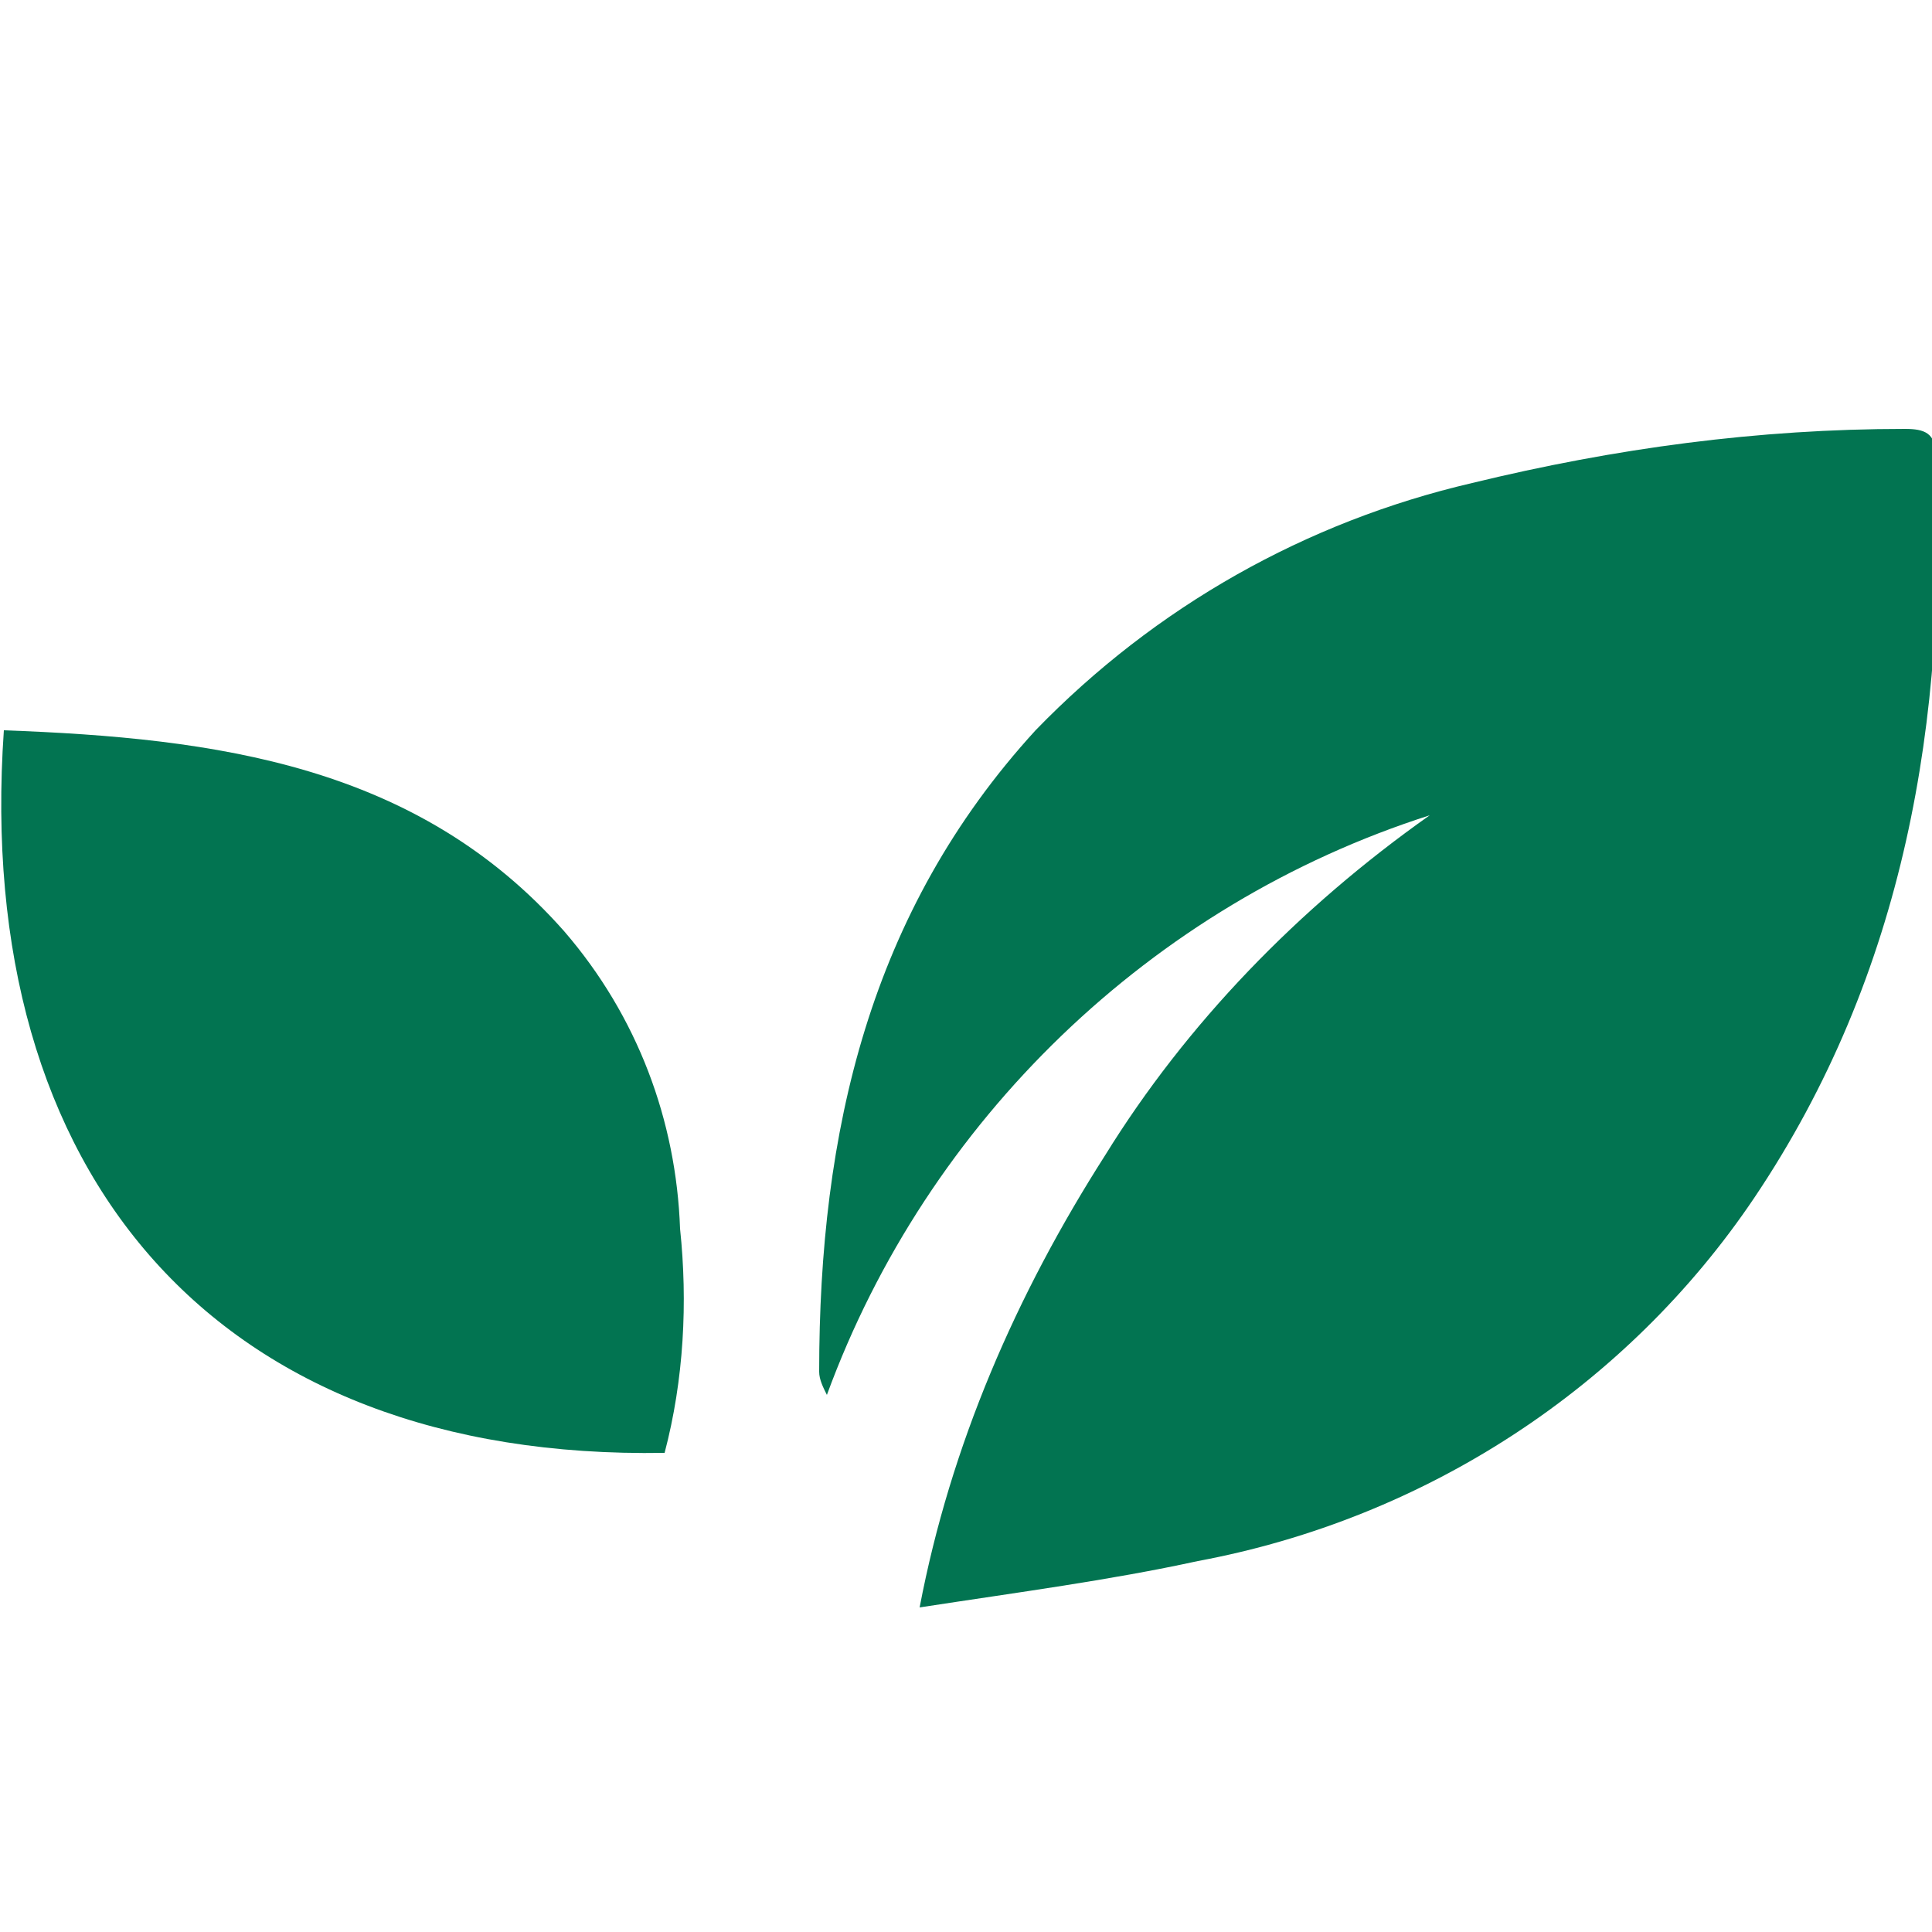
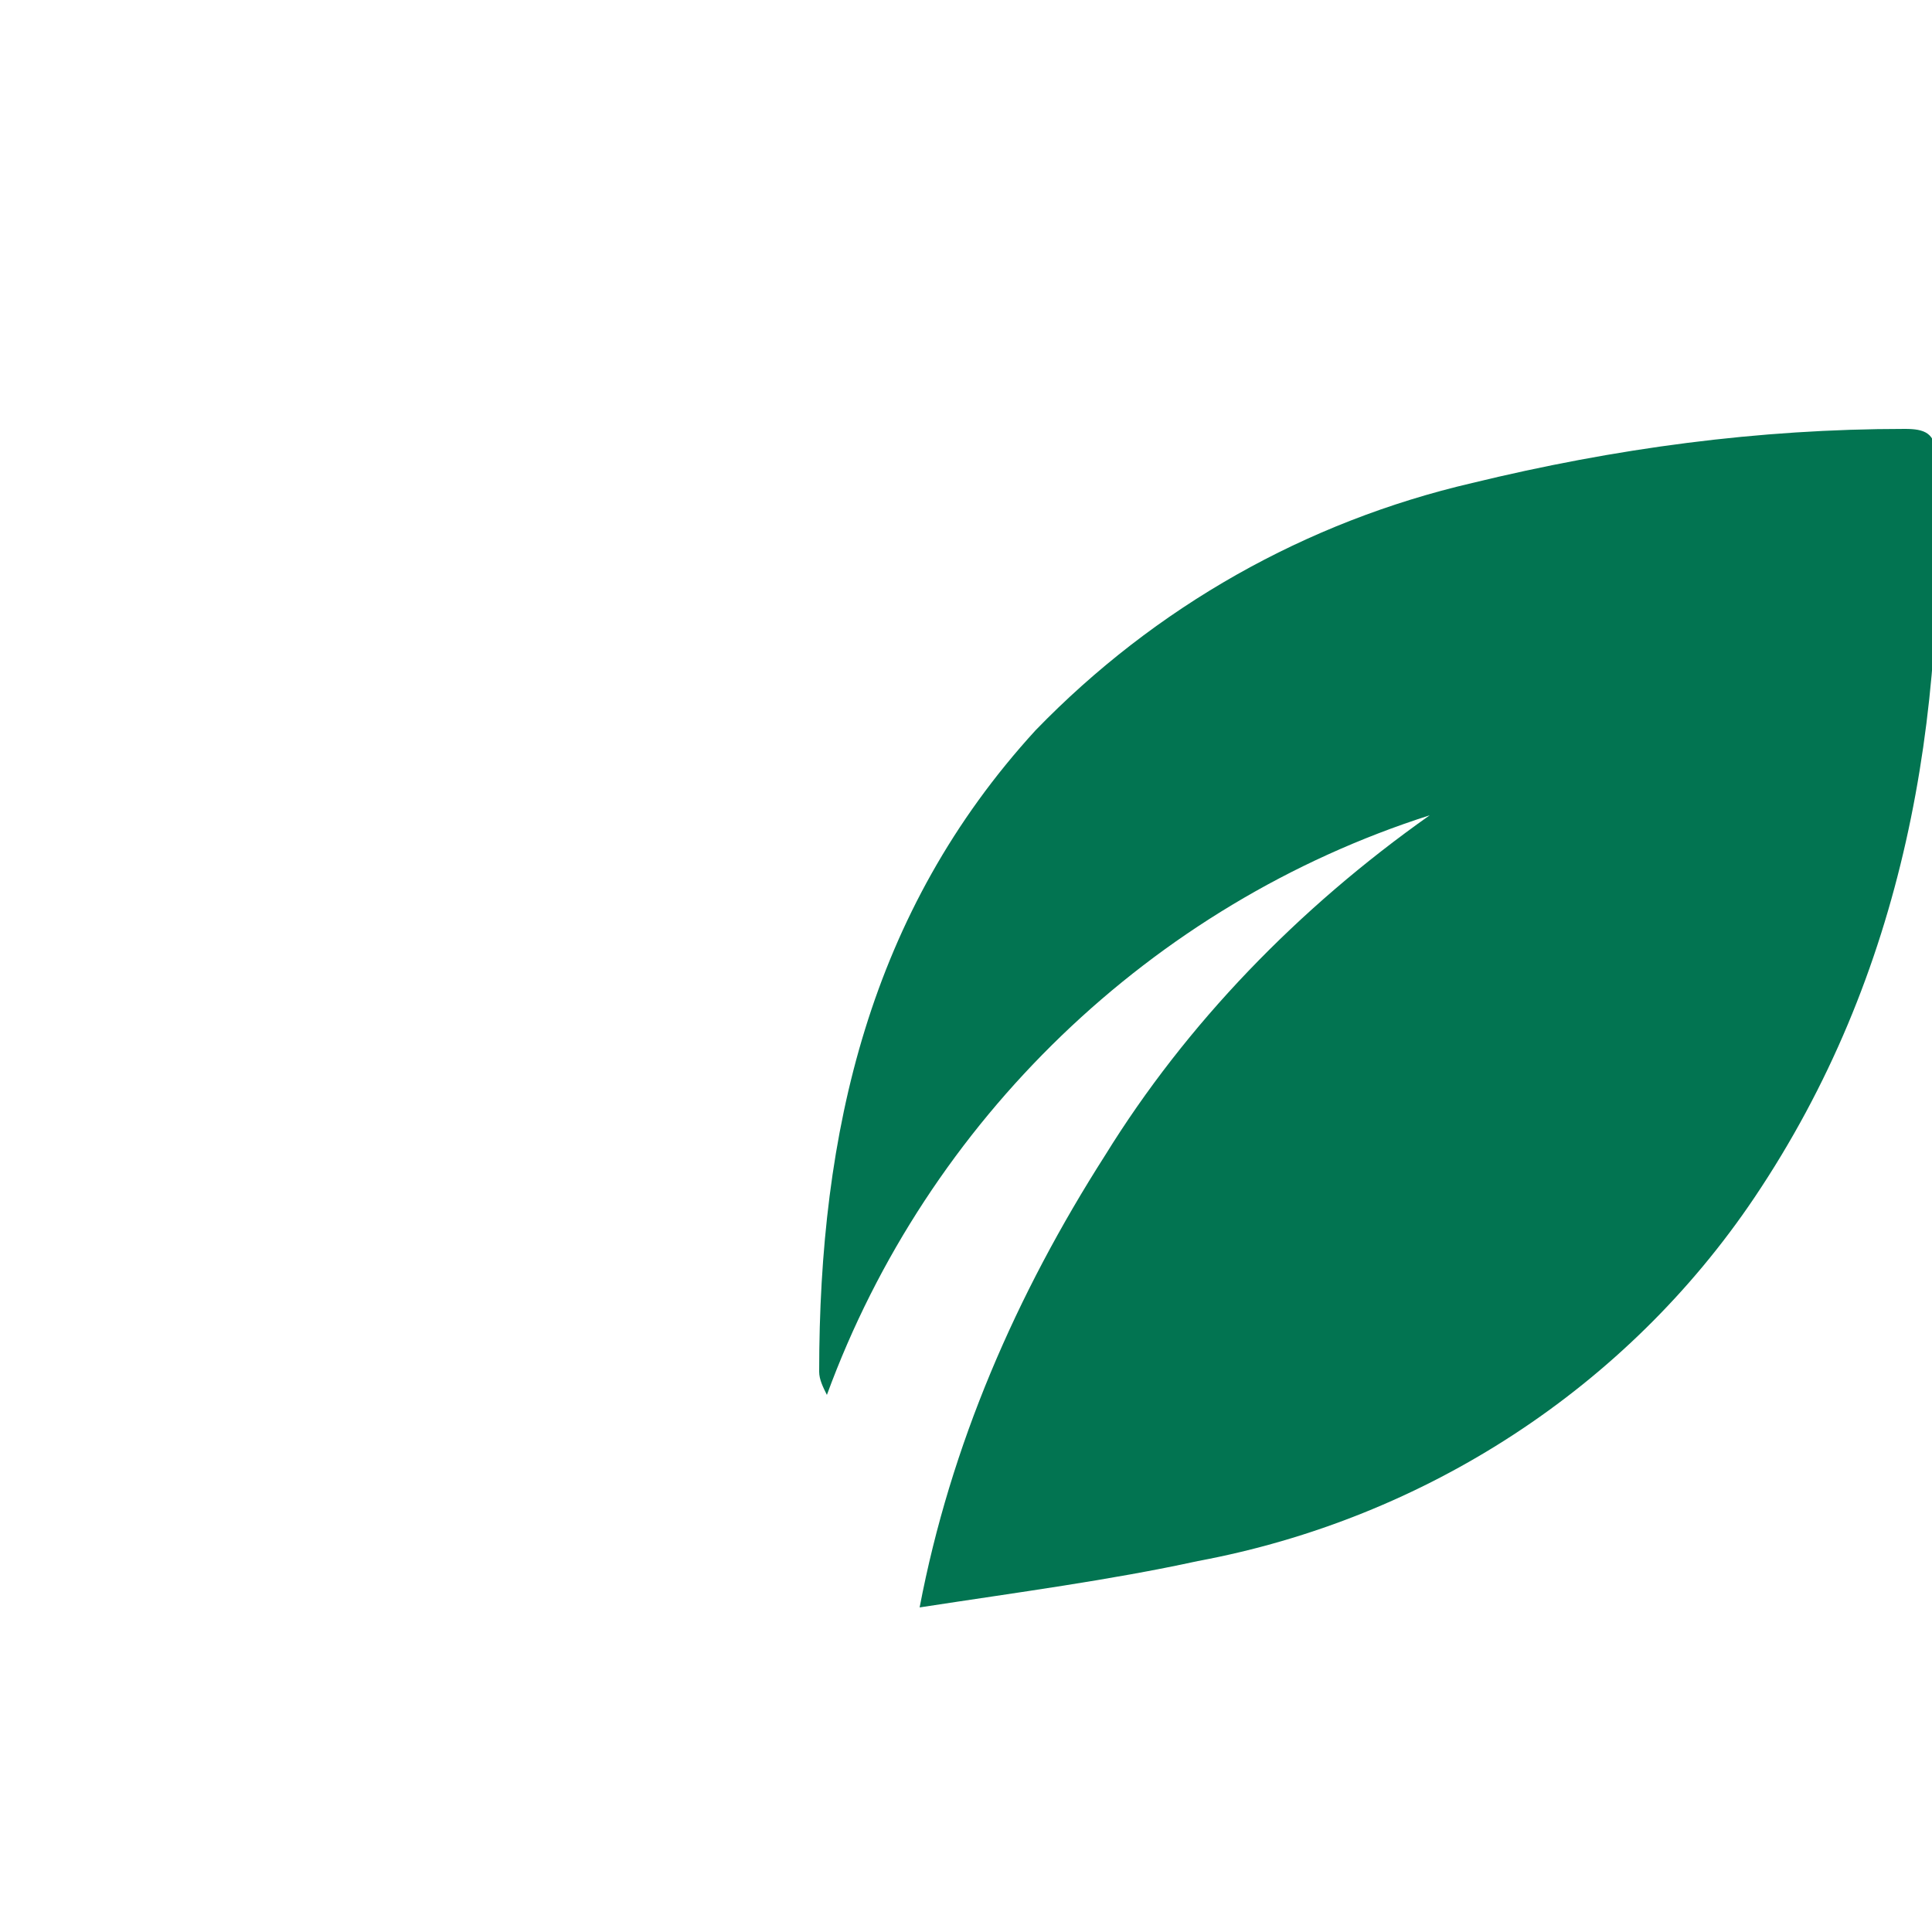
<svg xmlns="http://www.w3.org/2000/svg" version="1.1" id="Calque_1" x="0px" y="0px" viewBox="0 0 50 50" style="enable-background:new 0 0 50 50;" xml:space="preserve">
  <style type="text/css">
	.st0{fill:#027451;}
</style>
  <path class="st0" d="M37,21.1c-7.2,2.3-13,7.9-15.6,15c-0.1-0.2-0.2-0.4-0.2-0.6c0-6.2,1.3-11.9,5.6-16.6c3.1-3.2,7-5.4,11.3-6.4  c3.7-0.9,7.4-1.4,11.2-1.4c0.5,0,0.8,0.1,0.8,0.7c0.3,6.8-0.8,13.4-4.7,19.2c-3.3,4.9-8.5,8.3-14.4,9.4c-2.3,0.5-4.6,0.8-7.2,1.2  c0.8-4.2,2.5-8.1,4.8-11.7C30.7,26.5,33.6,23.5,37,21.1z" />
-   <path class="st0" d="M0.1,18.9c5.5,0.2,10.7,0.9,14.5,5.2c1.9,2.2,2.9,4.9,3,7.7c0.2,1.9,0.1,3.9-0.4,5.8  C5.6,37.8-0.7,30.4,0.1,18.9z" />
</svg>